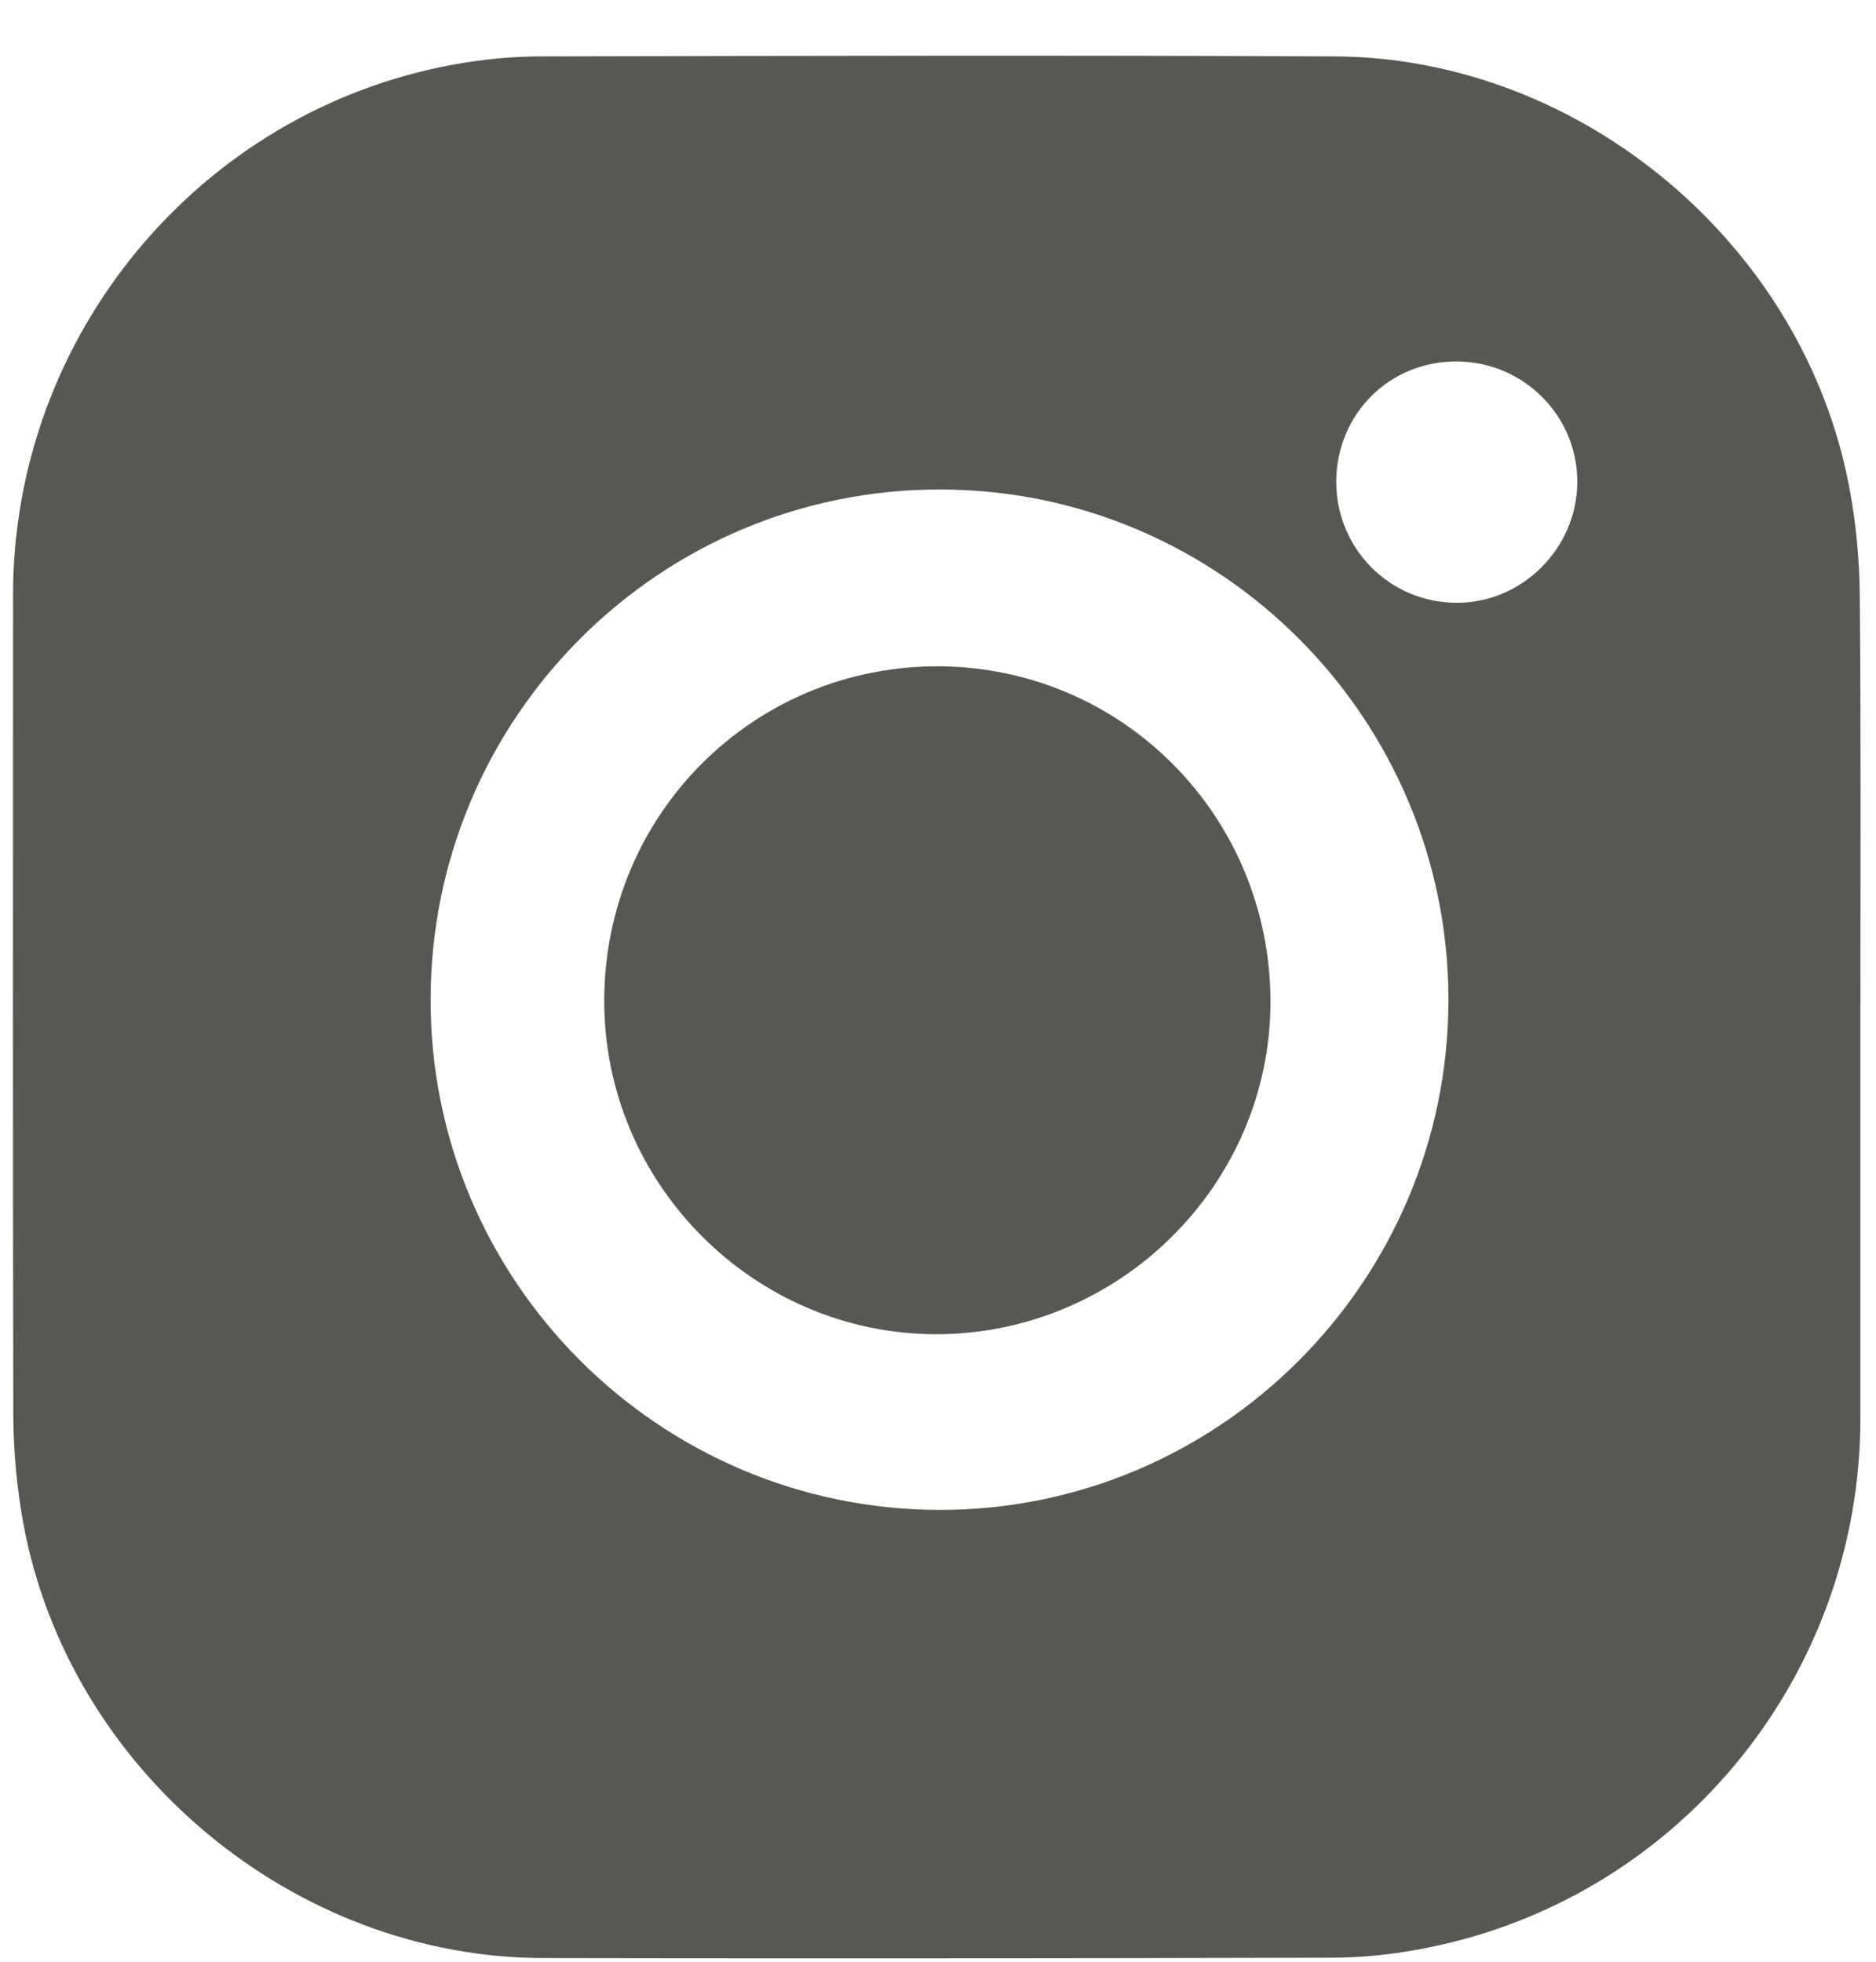
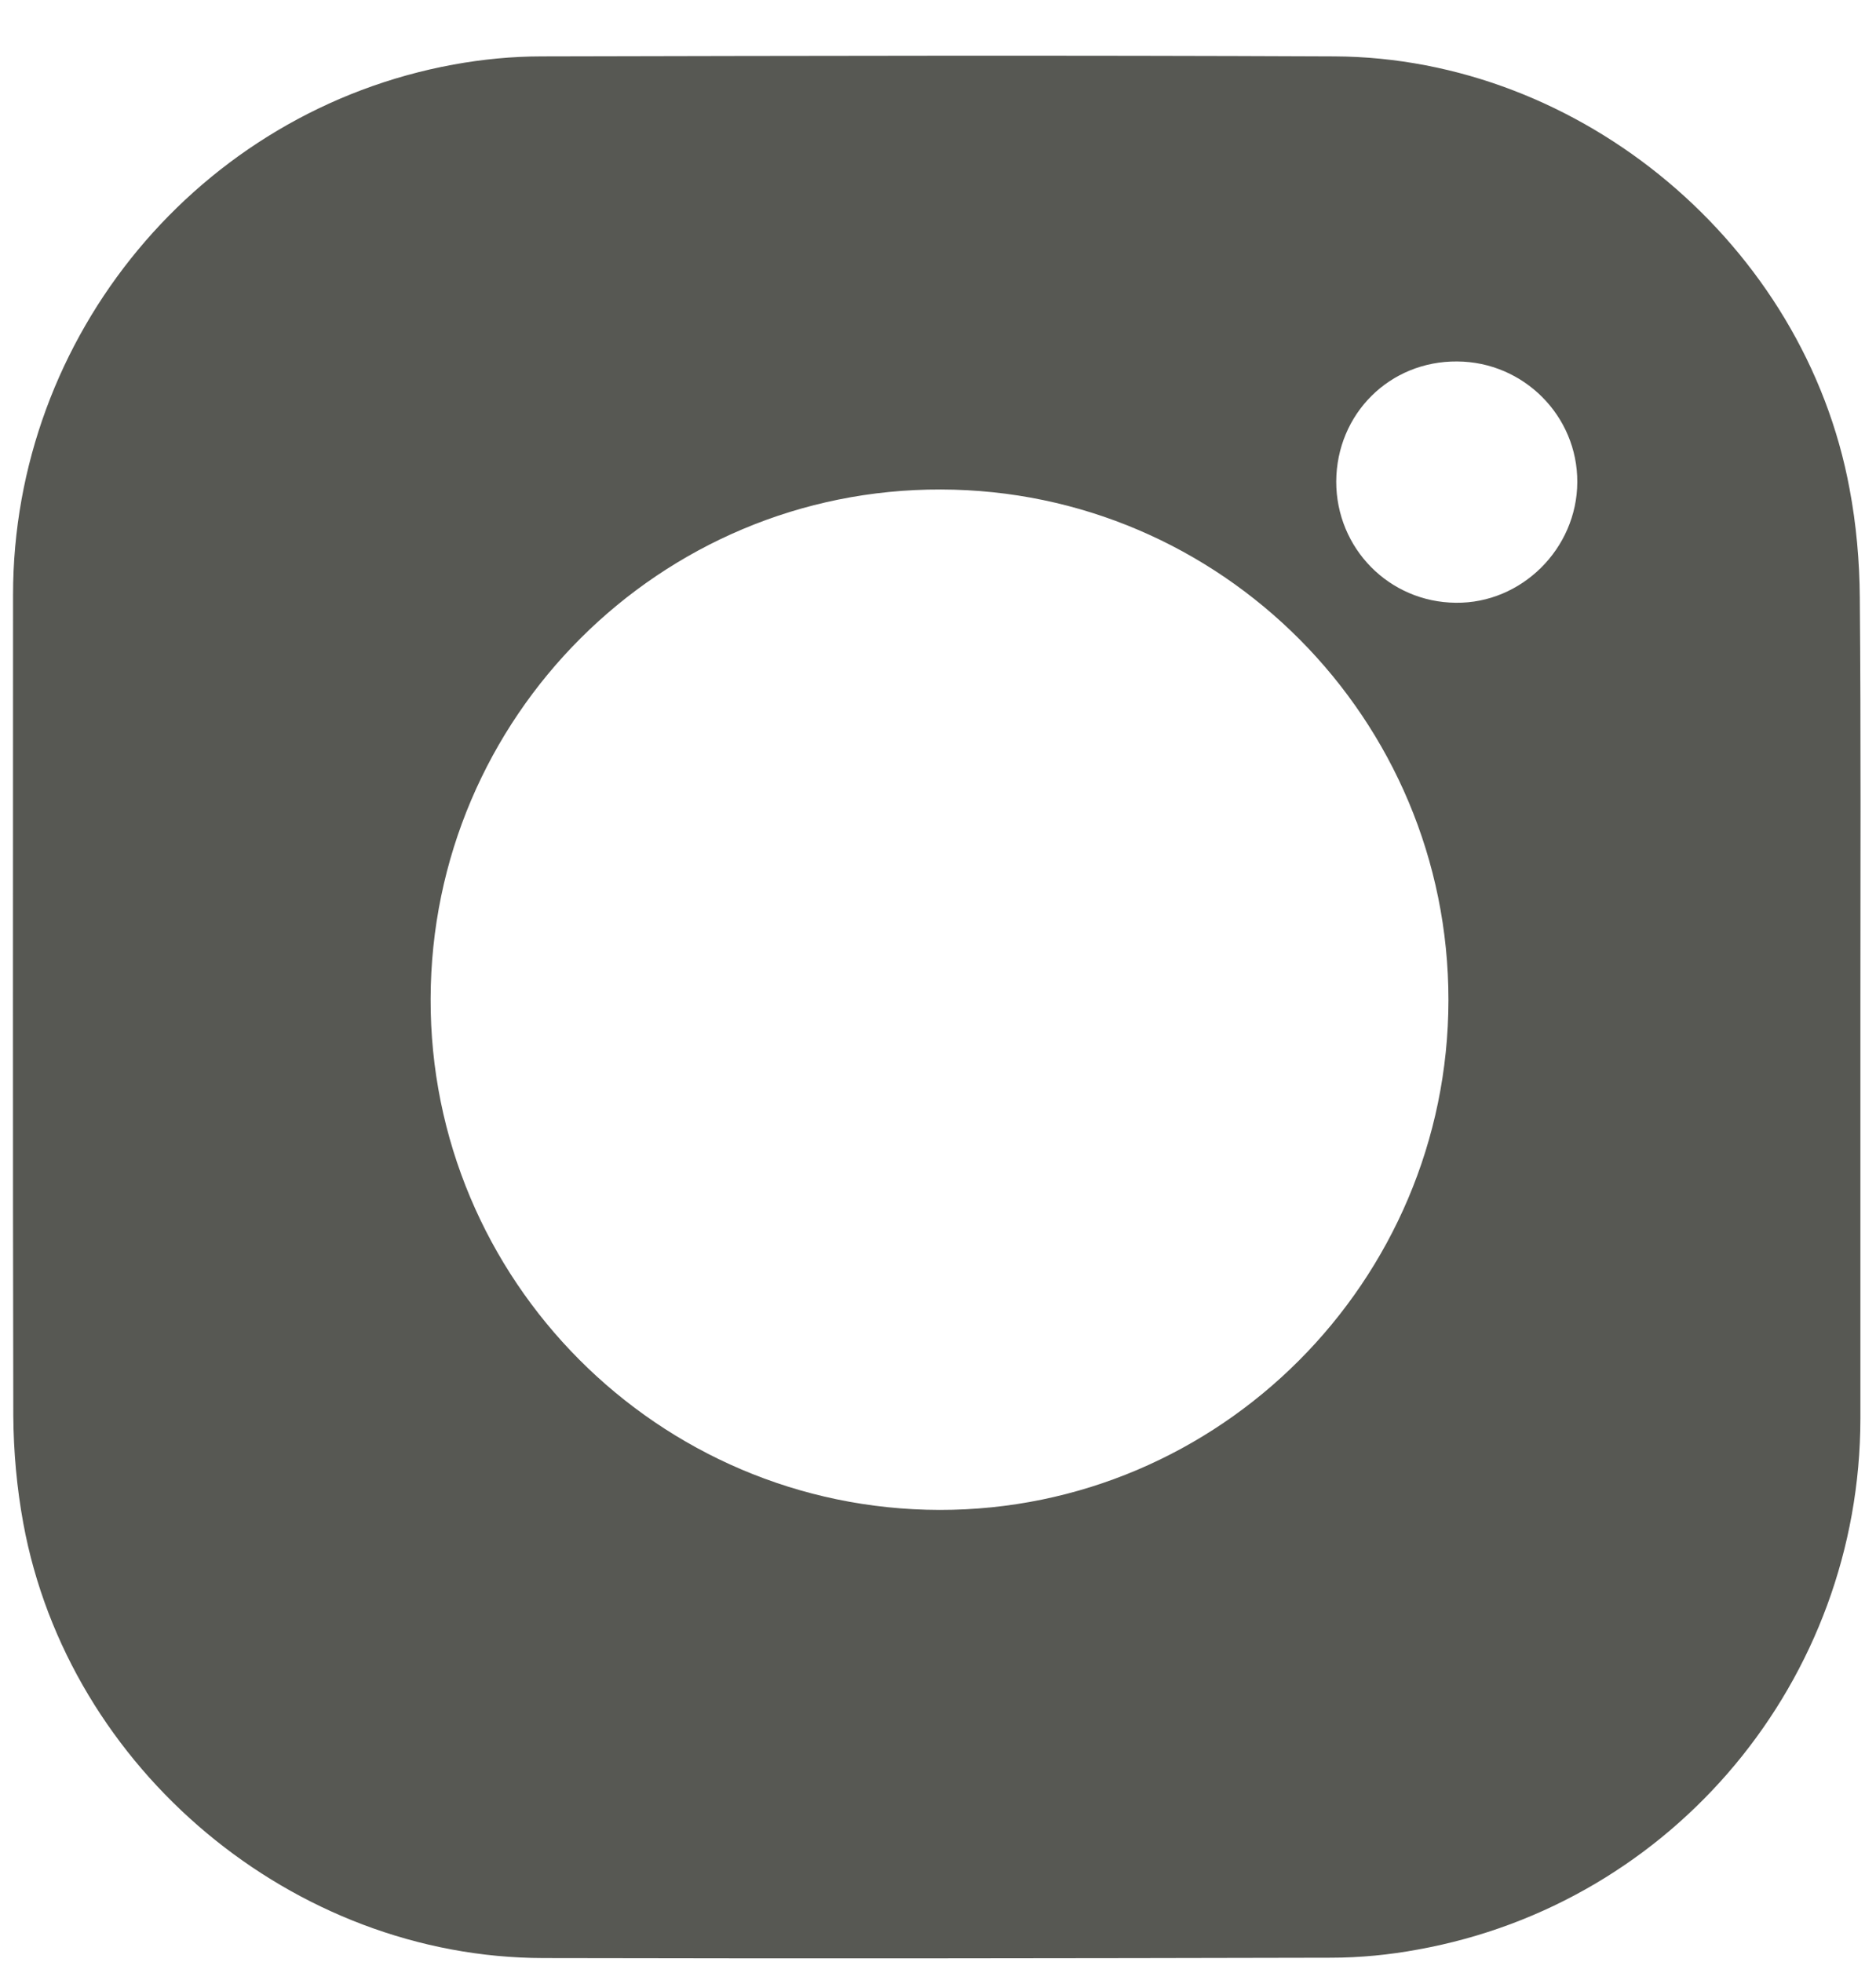
<svg xmlns="http://www.w3.org/2000/svg" width="22" height="23" viewBox="0 0 22 23" fill="none">
-   <path d="M14.899 11.755C14.893 13.894 13.123 15.646 10.97 15.643C8.828 15.636 7.075 13.866 7.086 11.717C7.096 9.544 8.835 7.809 11.001 7.812C13.167 7.819 14.903 9.575 14.899 11.755Z" fill="#575853" />
  <path d="M21.81 7.005C21.807 6.581 21.769 6.149 21.69 5.732C21.163 2.876 18.546 0.675 15.649 0.661C12.55 0.647 9.451 0.654 6.355 0.661C6.007 0.661 5.659 0.695 5.318 0.757C2.336 1.302 0.153 3.935 0.153 6.974C0.153 10.182 0.149 13.39 0.156 16.599C0.159 17.02 0.197 17.444 0.273 17.858C0.803 20.749 3.441 22.953 6.372 22.957C9.451 22.964 12.53 22.96 15.608 22.953C15.949 22.953 16.294 22.919 16.628 22.857C19.634 22.315 21.814 19.69 21.817 16.633V11.81C21.817 10.21 21.824 8.606 21.81 7.005ZM11.018 17.703C7.719 17.696 5.039 15.008 5.05 11.71C5.057 8.409 7.739 5.729 11.035 5.739C14.32 5.746 16.989 8.43 16.986 11.728C16.982 15.022 14.303 17.706 11.018 17.703ZM17.089 4.238C17.867 4.242 18.501 4.876 18.497 5.653C18.494 6.432 17.843 7.077 17.072 7.067C16.29 7.06 15.67 6.429 15.67 5.646C15.674 4.852 16.297 4.231 17.089 4.238Z" fill="#575853" />
</svg>